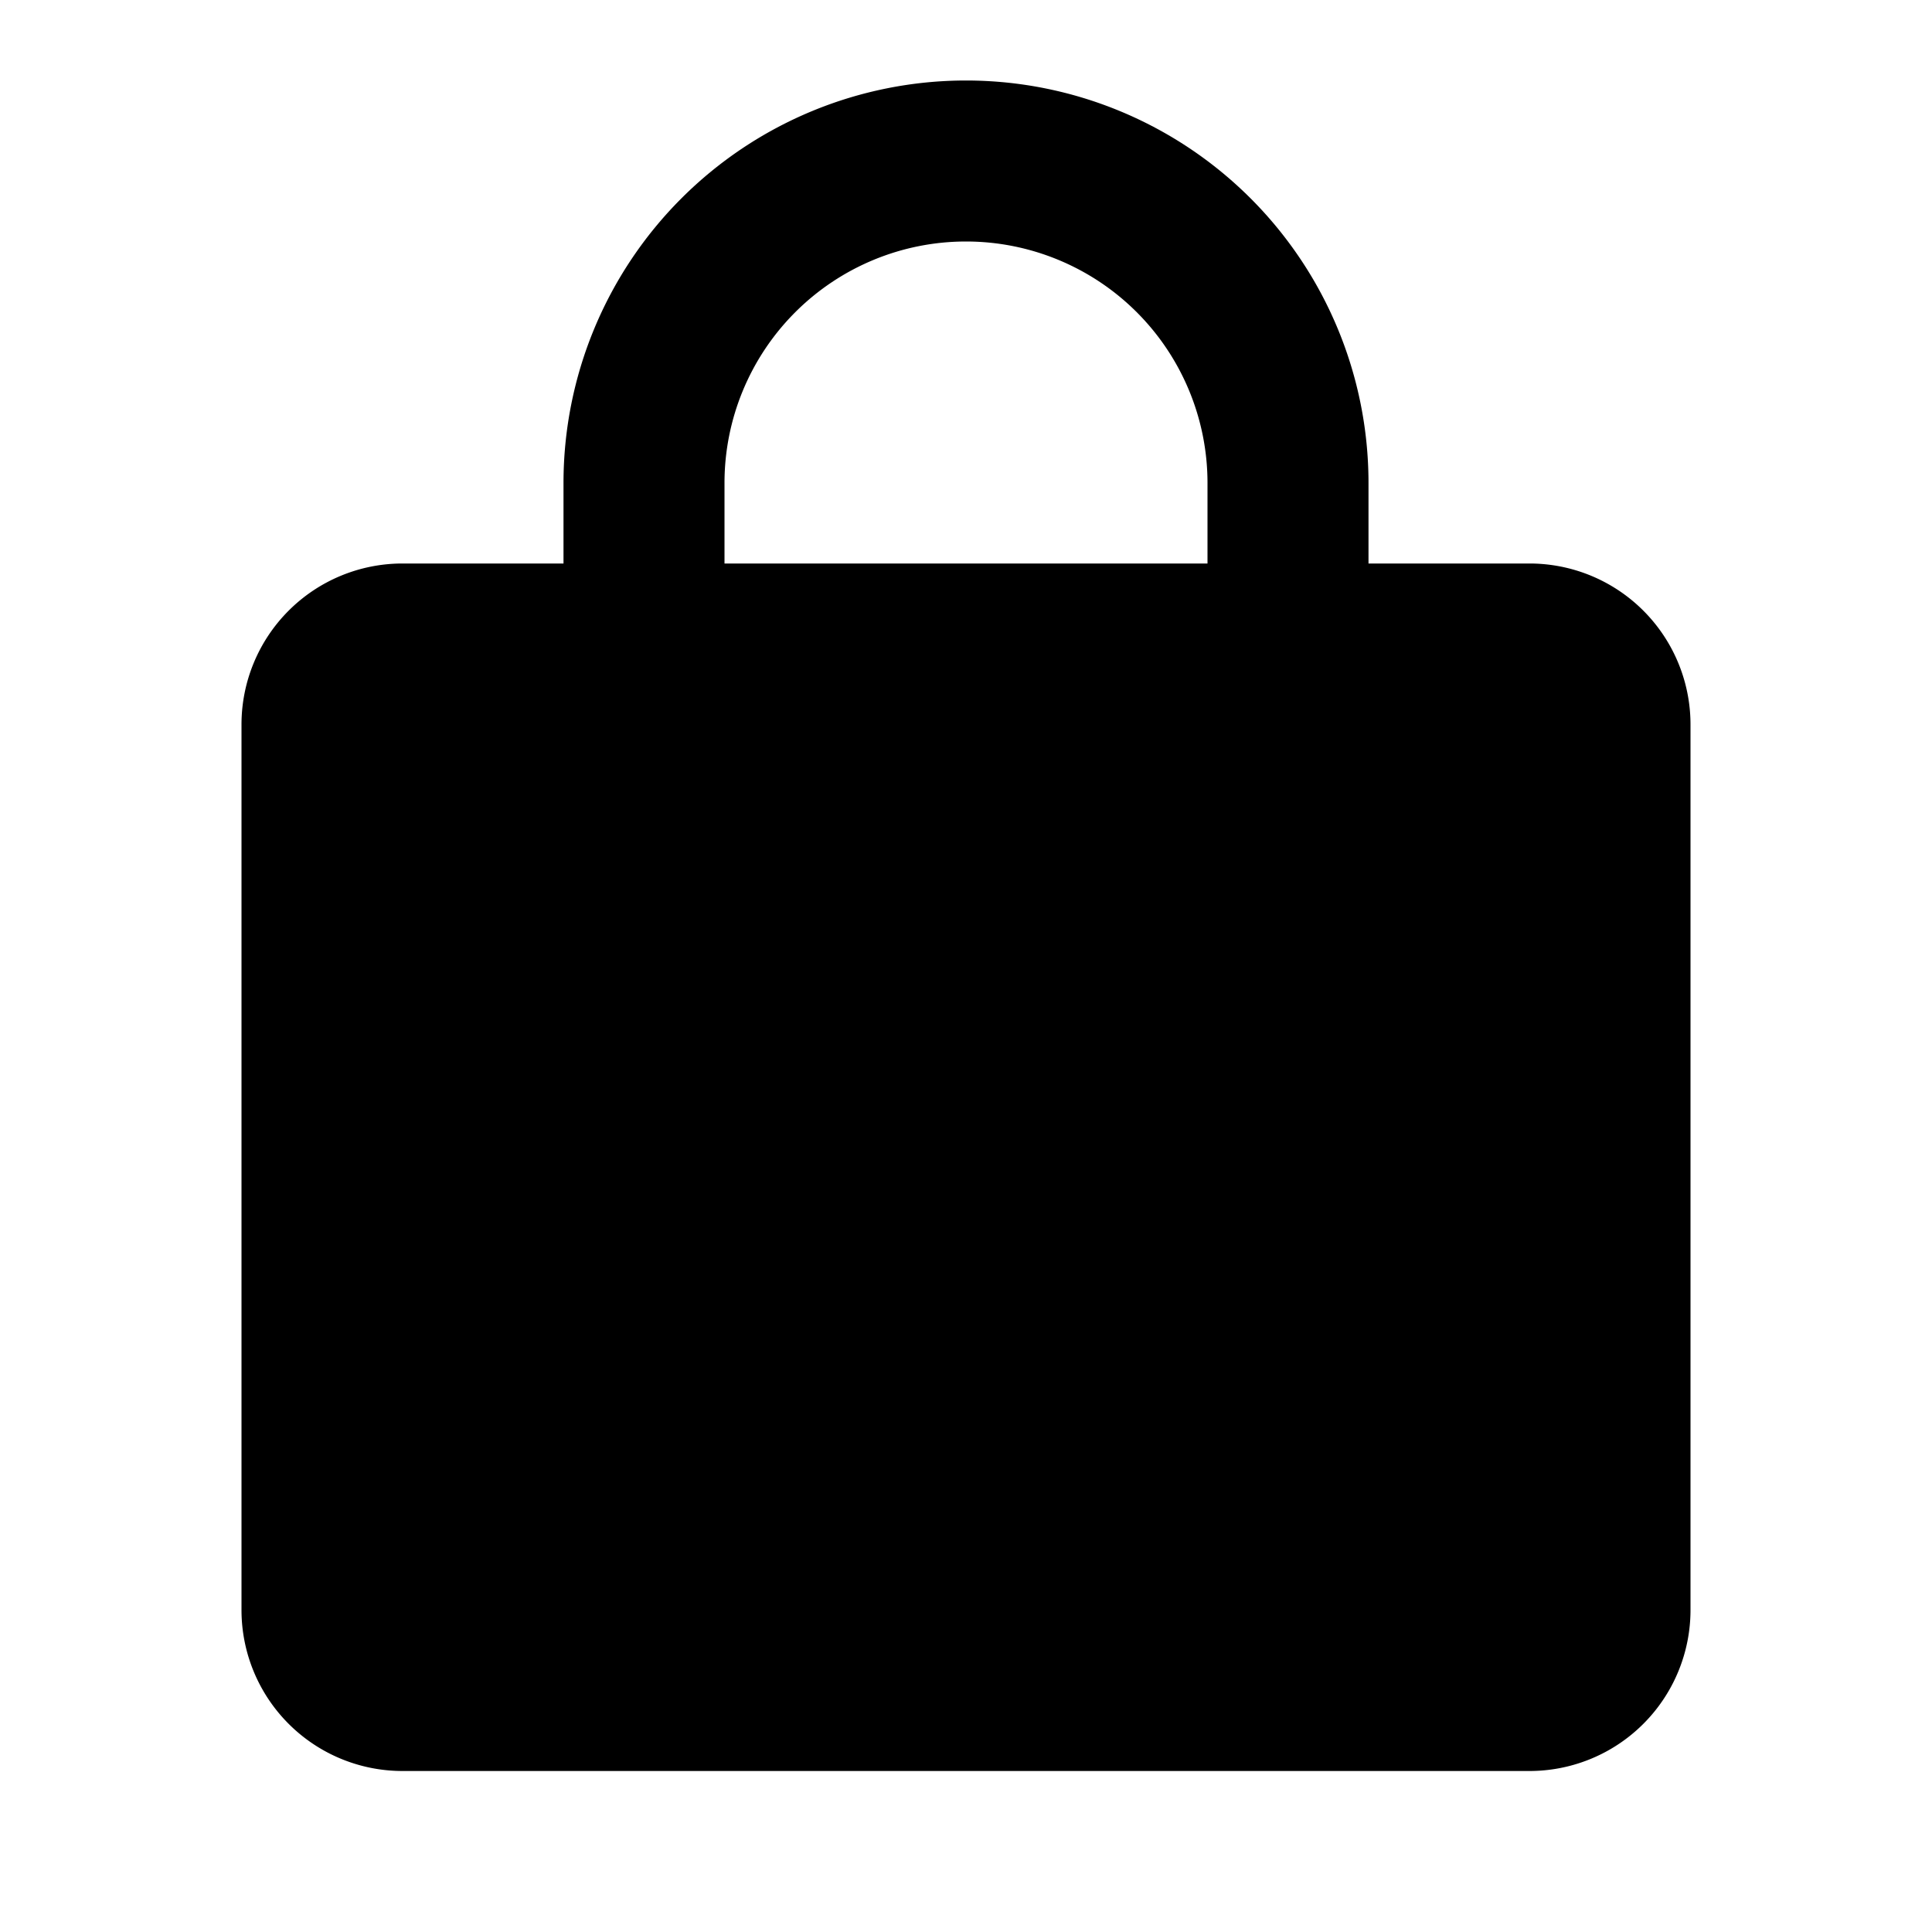
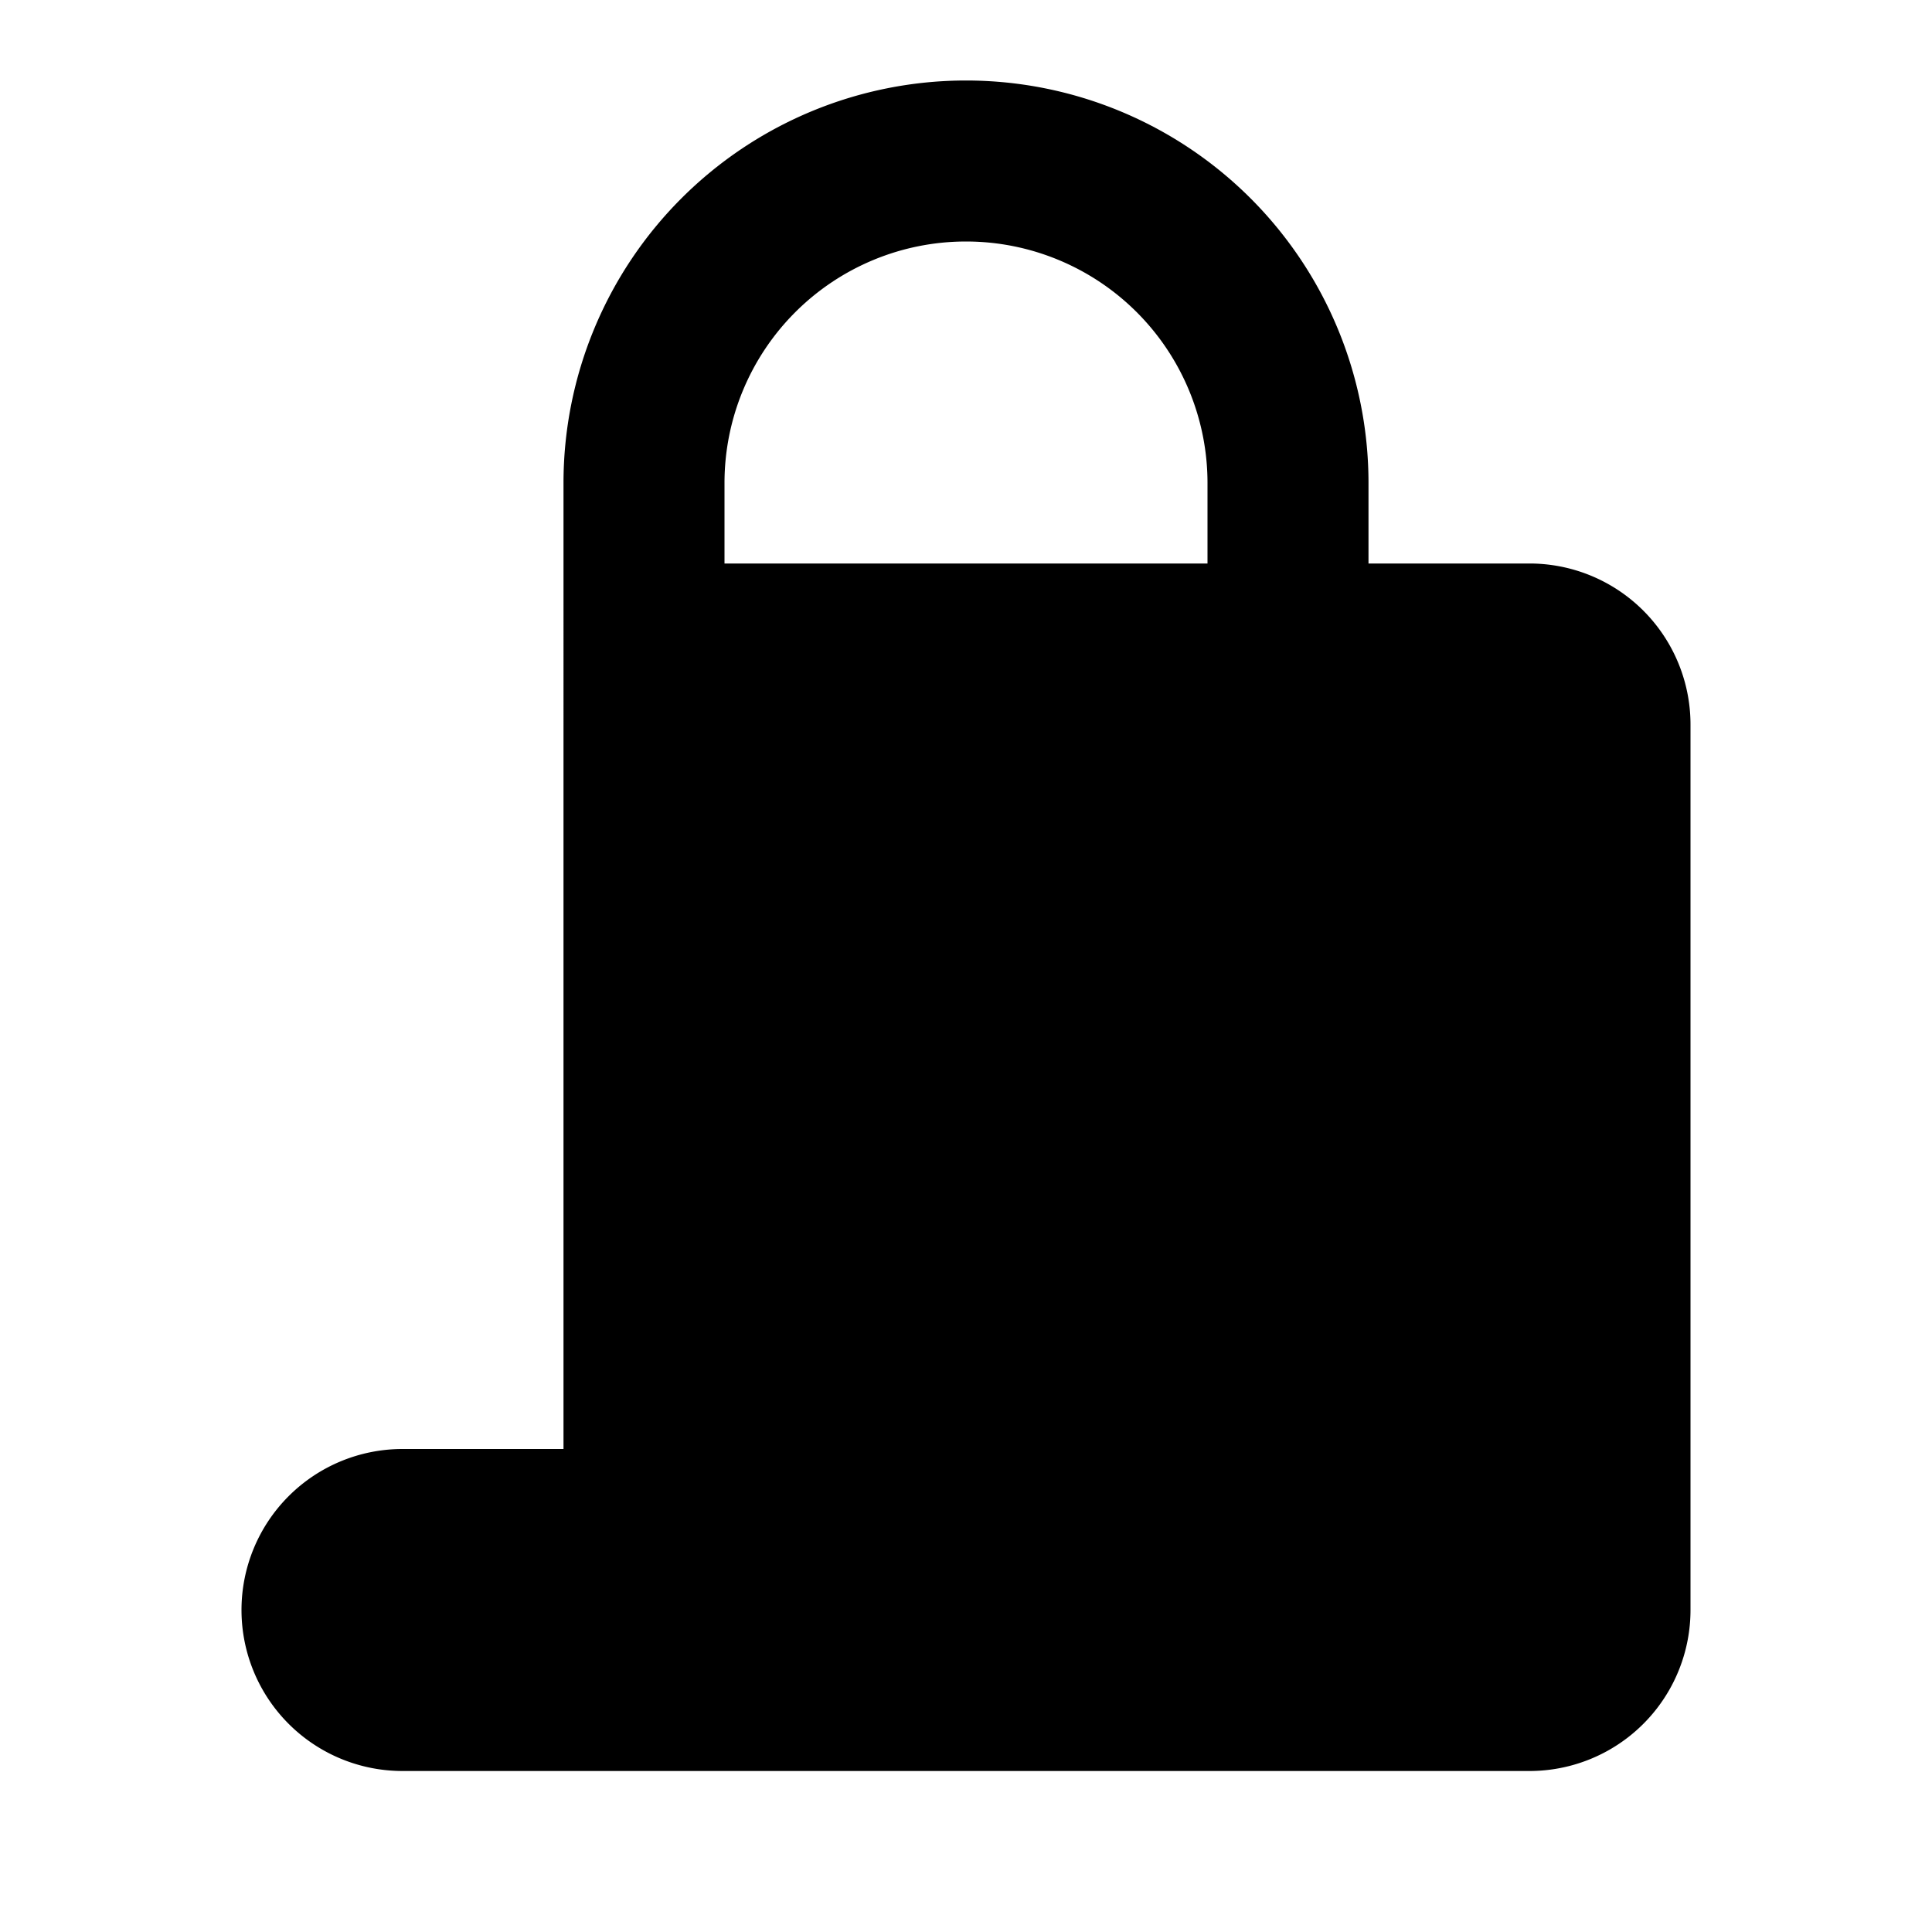
<svg xmlns="http://www.w3.org/2000/svg" viewBox="0 0 24 24" fill="currentColor">
-   <path d="M7 7V6a5 5 0 0 1 10 0v1h2a2 2 0 0 1 2 2v11a2 2 0 0 1-2 2H5a2 2 0 0 1-2-2V9a2 2 0 0 1 2-2h2zm2 0h6V6a3 3 0 0 0-6 0v1z" />
+   <path d="M7 7V6a5 5 0 0 1 10 0v1h2a2 2 0 0 1 2 2v11a2 2 0 0 1-2 2H5a2 2 0 0 1-2-2a2 2 0 0 1 2-2h2zm2 0h6V6a3 3 0 0 0-6 0v1z" />
</svg>